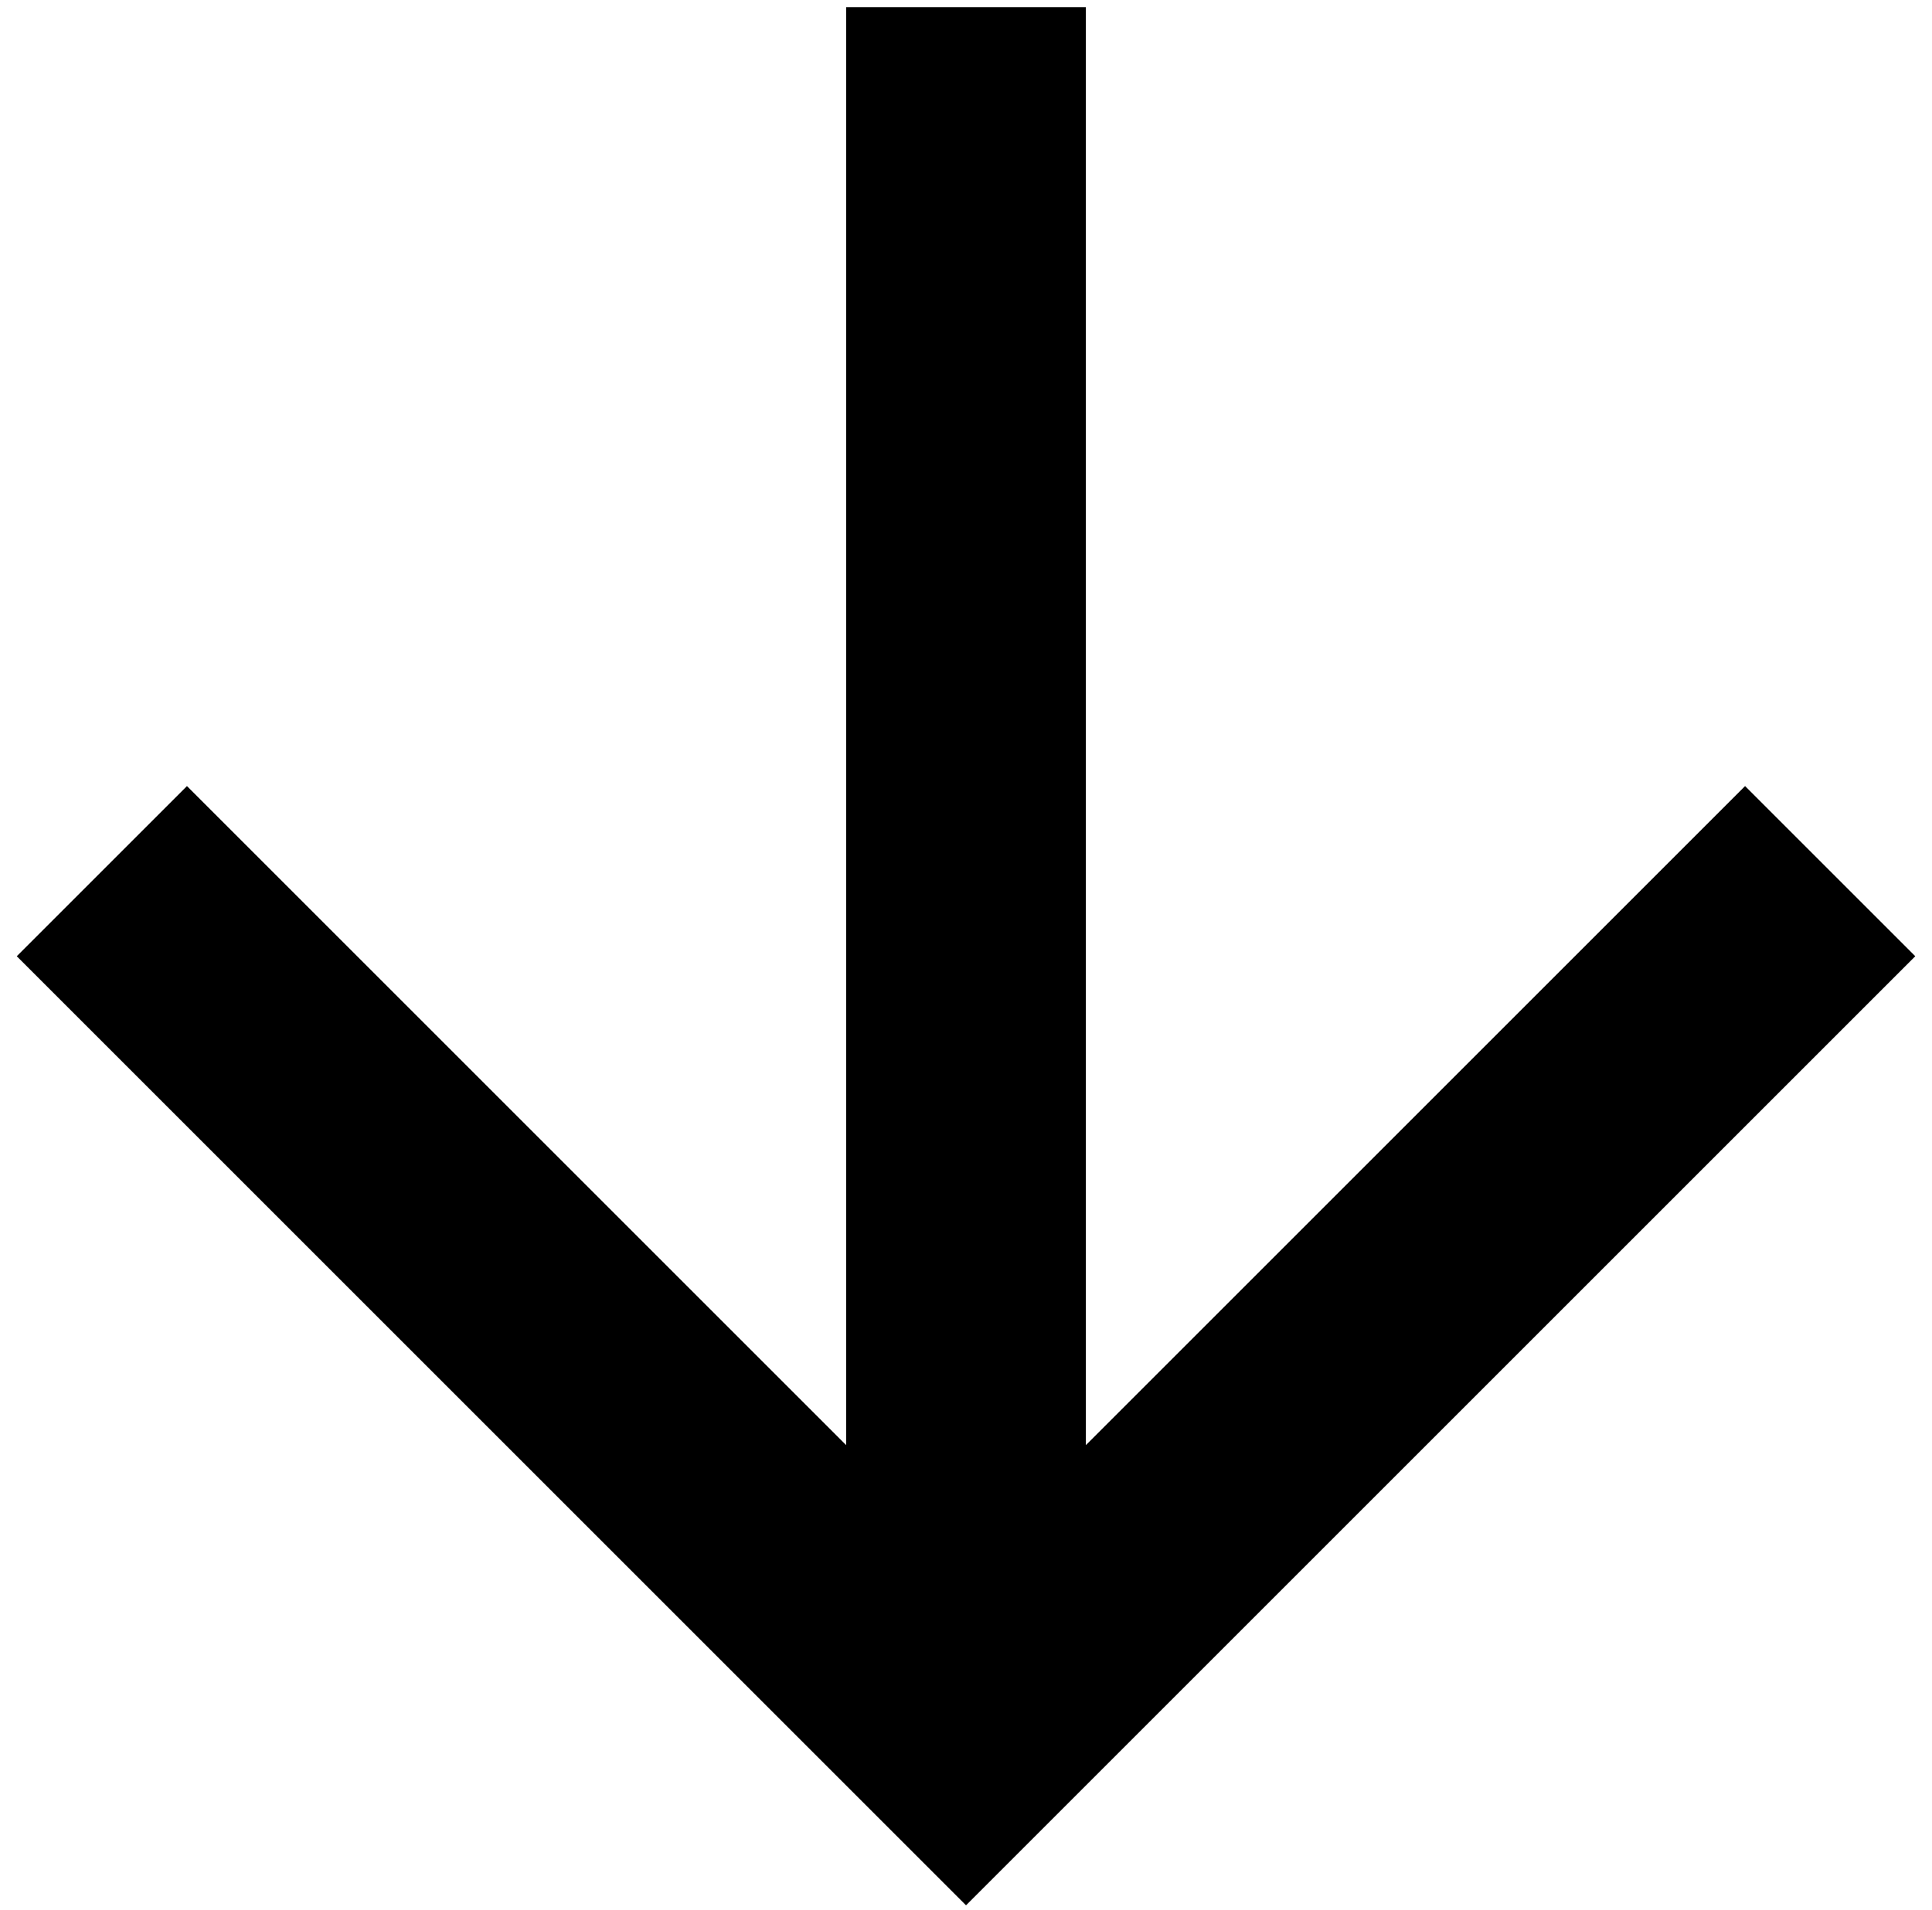
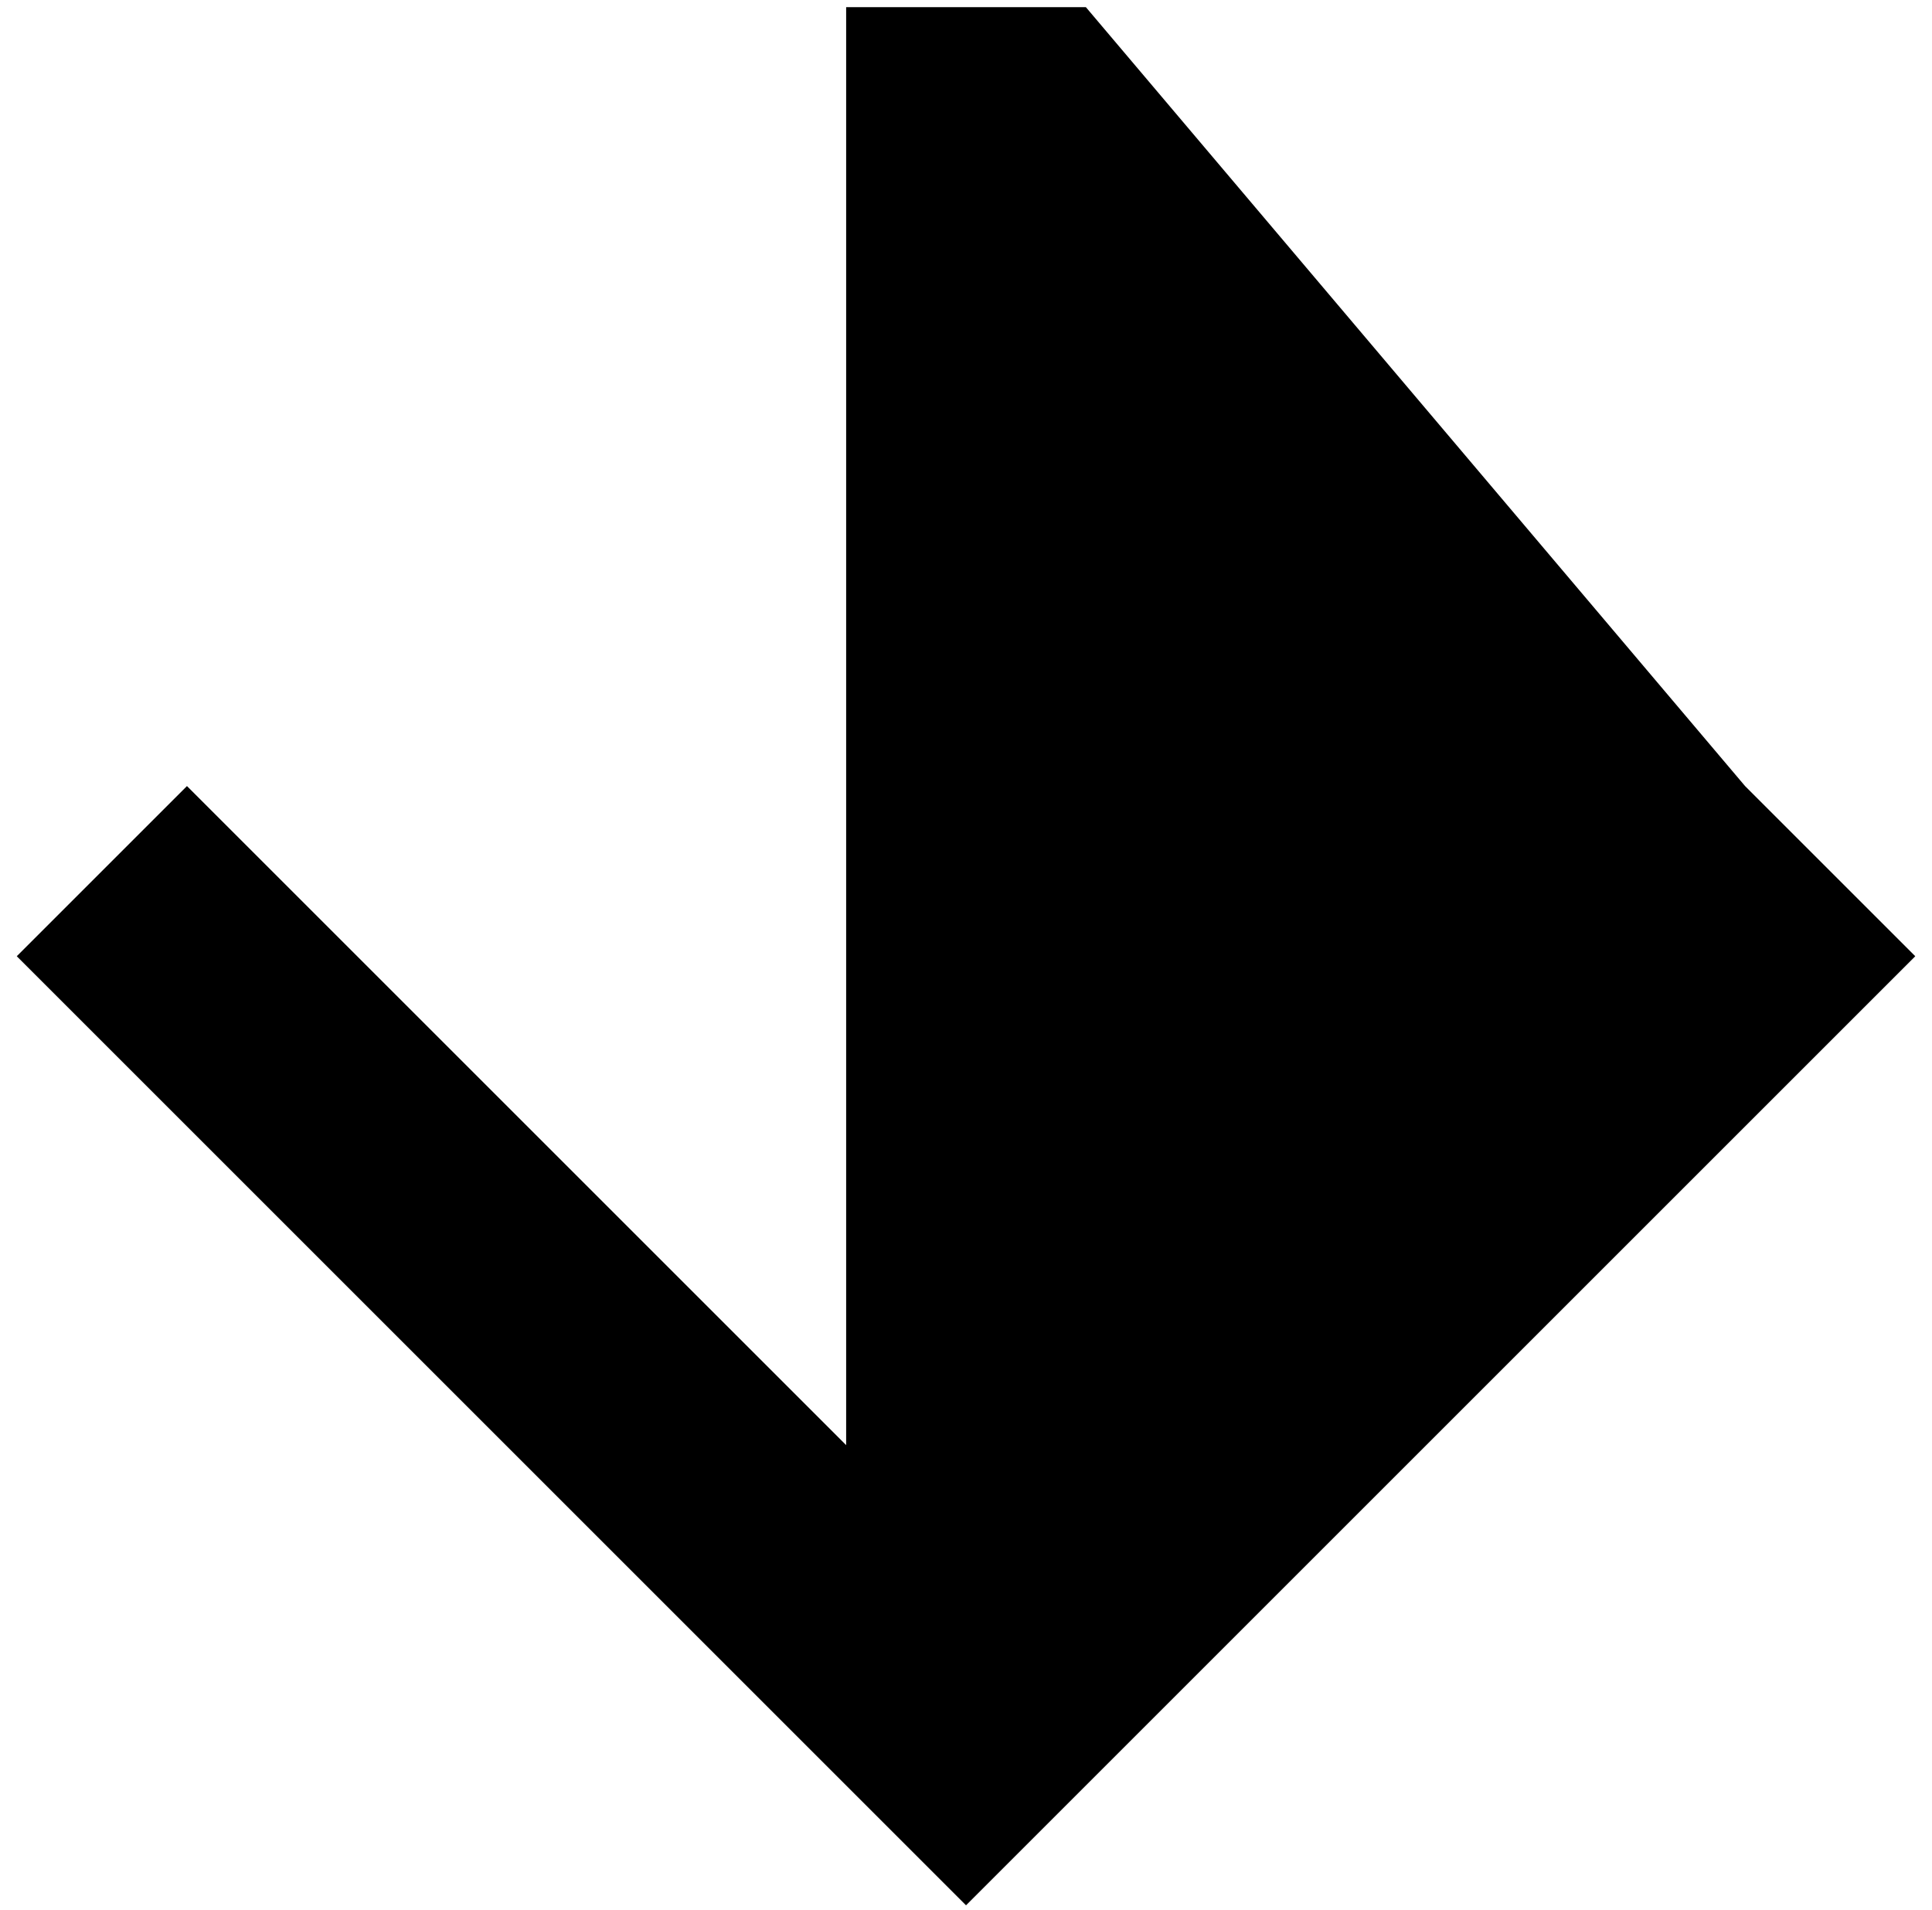
<svg xmlns="http://www.w3.org/2000/svg" width="90" height="89" viewBox="0 0 90 89" fill="none">
-   <path d="M39.417 0.333L50.584 0.333L50.584 67.333L81.292 36.625L89.221 44.553L45.001 88.773L0.781 44.553L8.709 36.625L39.417 67.333L39.417 0.333Z" fill="black" />
+   <path d="M39.417 0.333L50.584 0.333L81.292 36.625L89.221 44.553L45.001 88.773L0.781 44.553L8.709 36.625L39.417 67.333L39.417 0.333Z" fill="black" />
</svg>